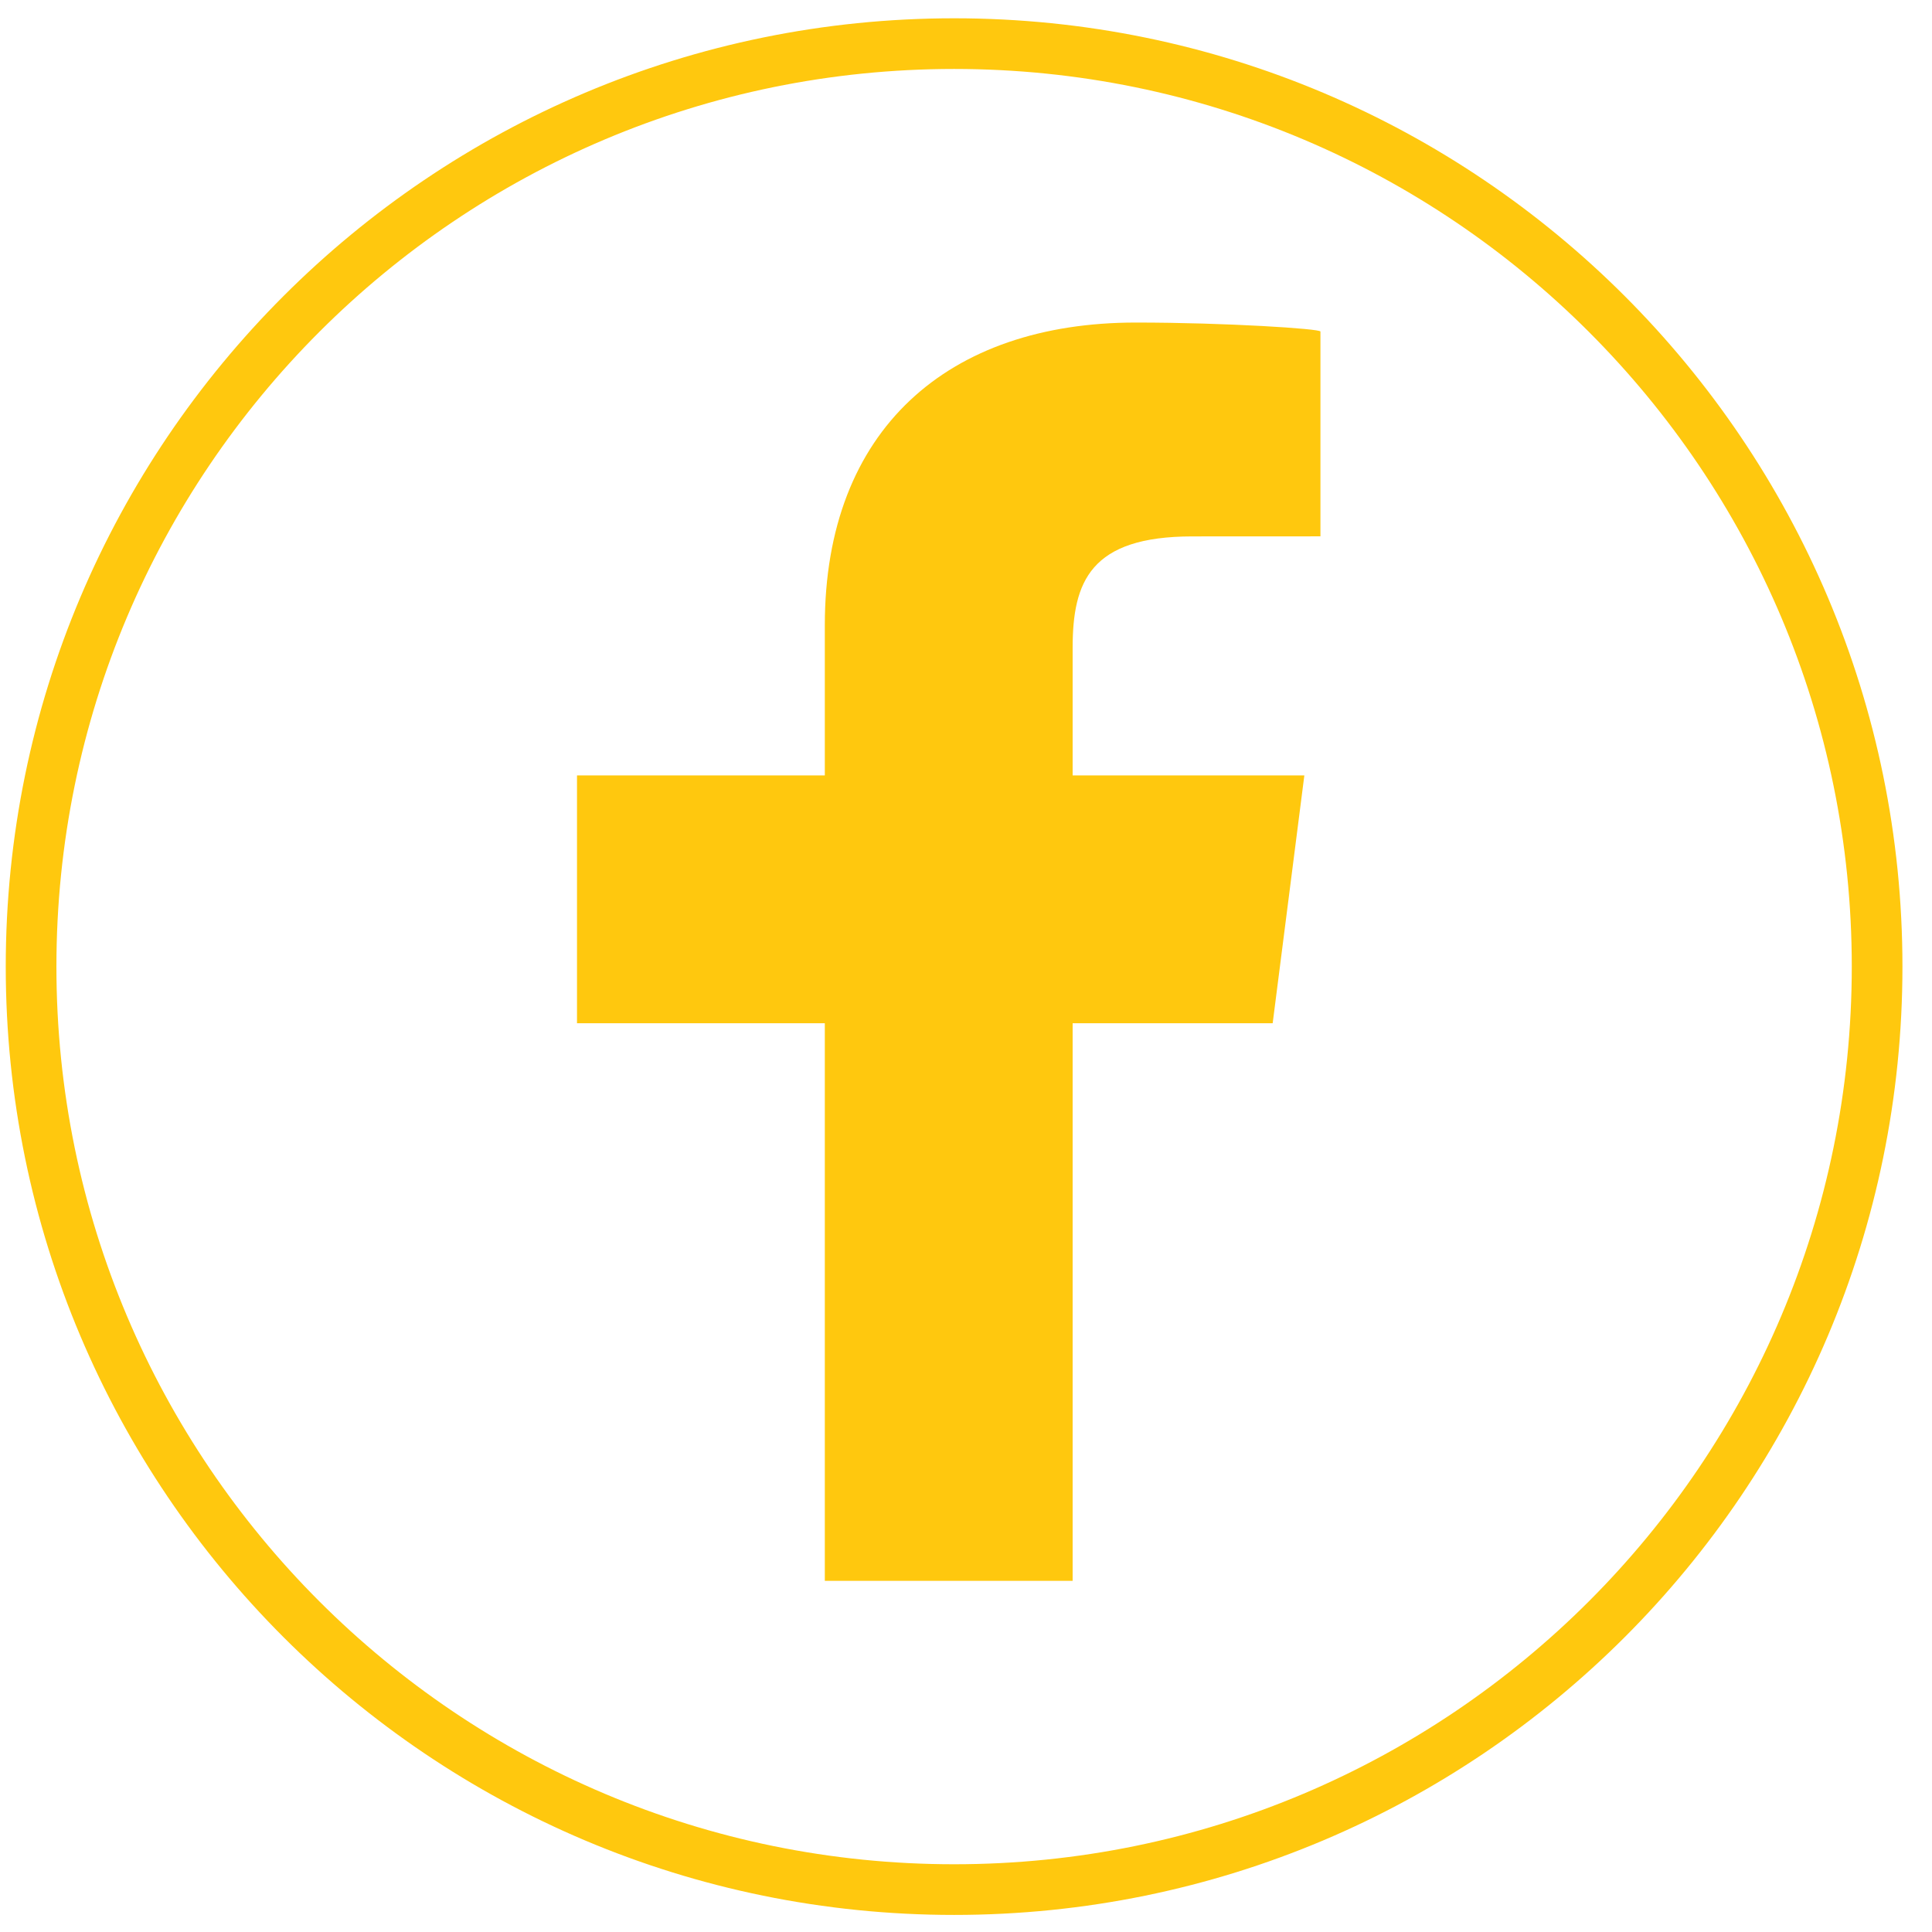
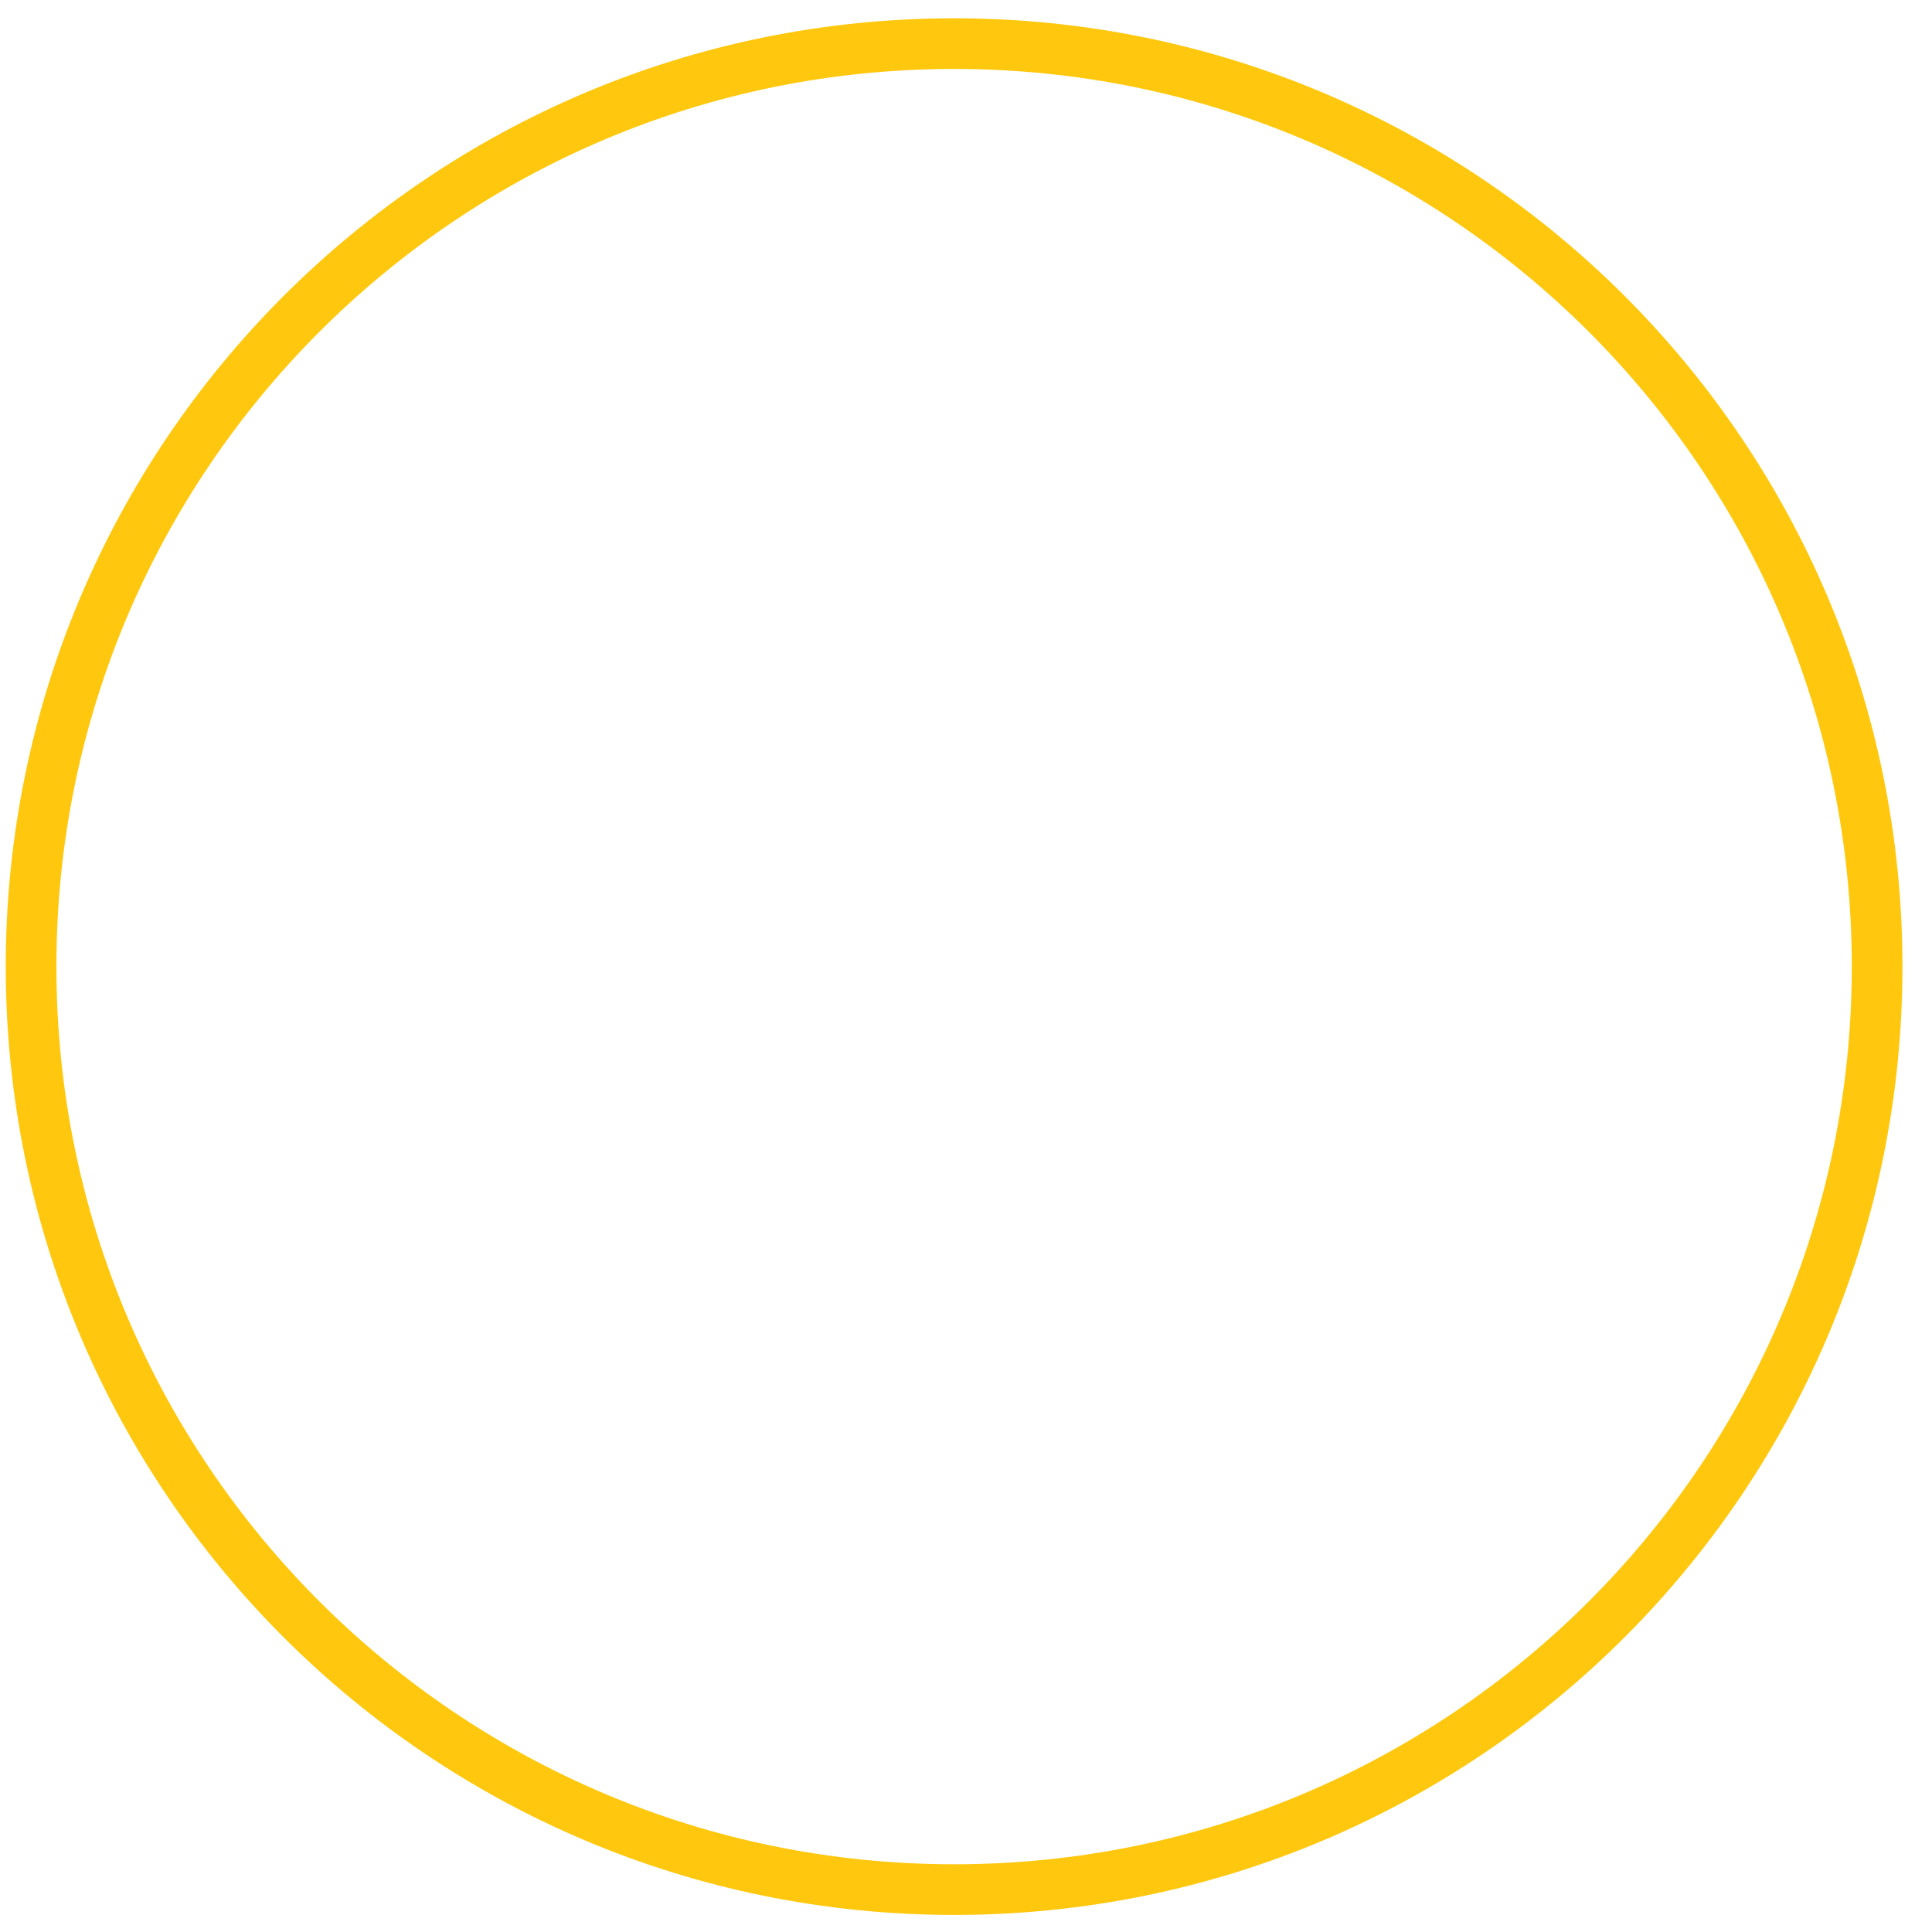
<svg xmlns="http://www.w3.org/2000/svg" clip-rule="evenodd" fill-rule="evenodd" stroke-linejoin="round" stroke-miterlimit="2" viewBox="0 0 159 159">
  <path d="m154.483 79.55c0 41.952-34.008 75.96-75.96 75.96-41.957 0-75.965-34.008-75.965-75.96s34.008-75.96 75.965-75.96c41.952 0 75.96 34.008 75.96 75.96" fill="none" stroke="#ffc80e" stroke-width="4.17" />
-   <path d="m88.276 130.099v-45.888h16.463l2.606-20.395h-19.069v-10.498c0-5.451 1.458-9.173 9.855-9.173l10.539-.005v-16.856c0-.23-7.801-.739-15.194-.739-15.433 0-25.595 8.779-25.595 24.912v12.359h-20.395v20.395h20.395v45.888z" fill="#ffc80e" fill-rule="nonzero" />
</svg>